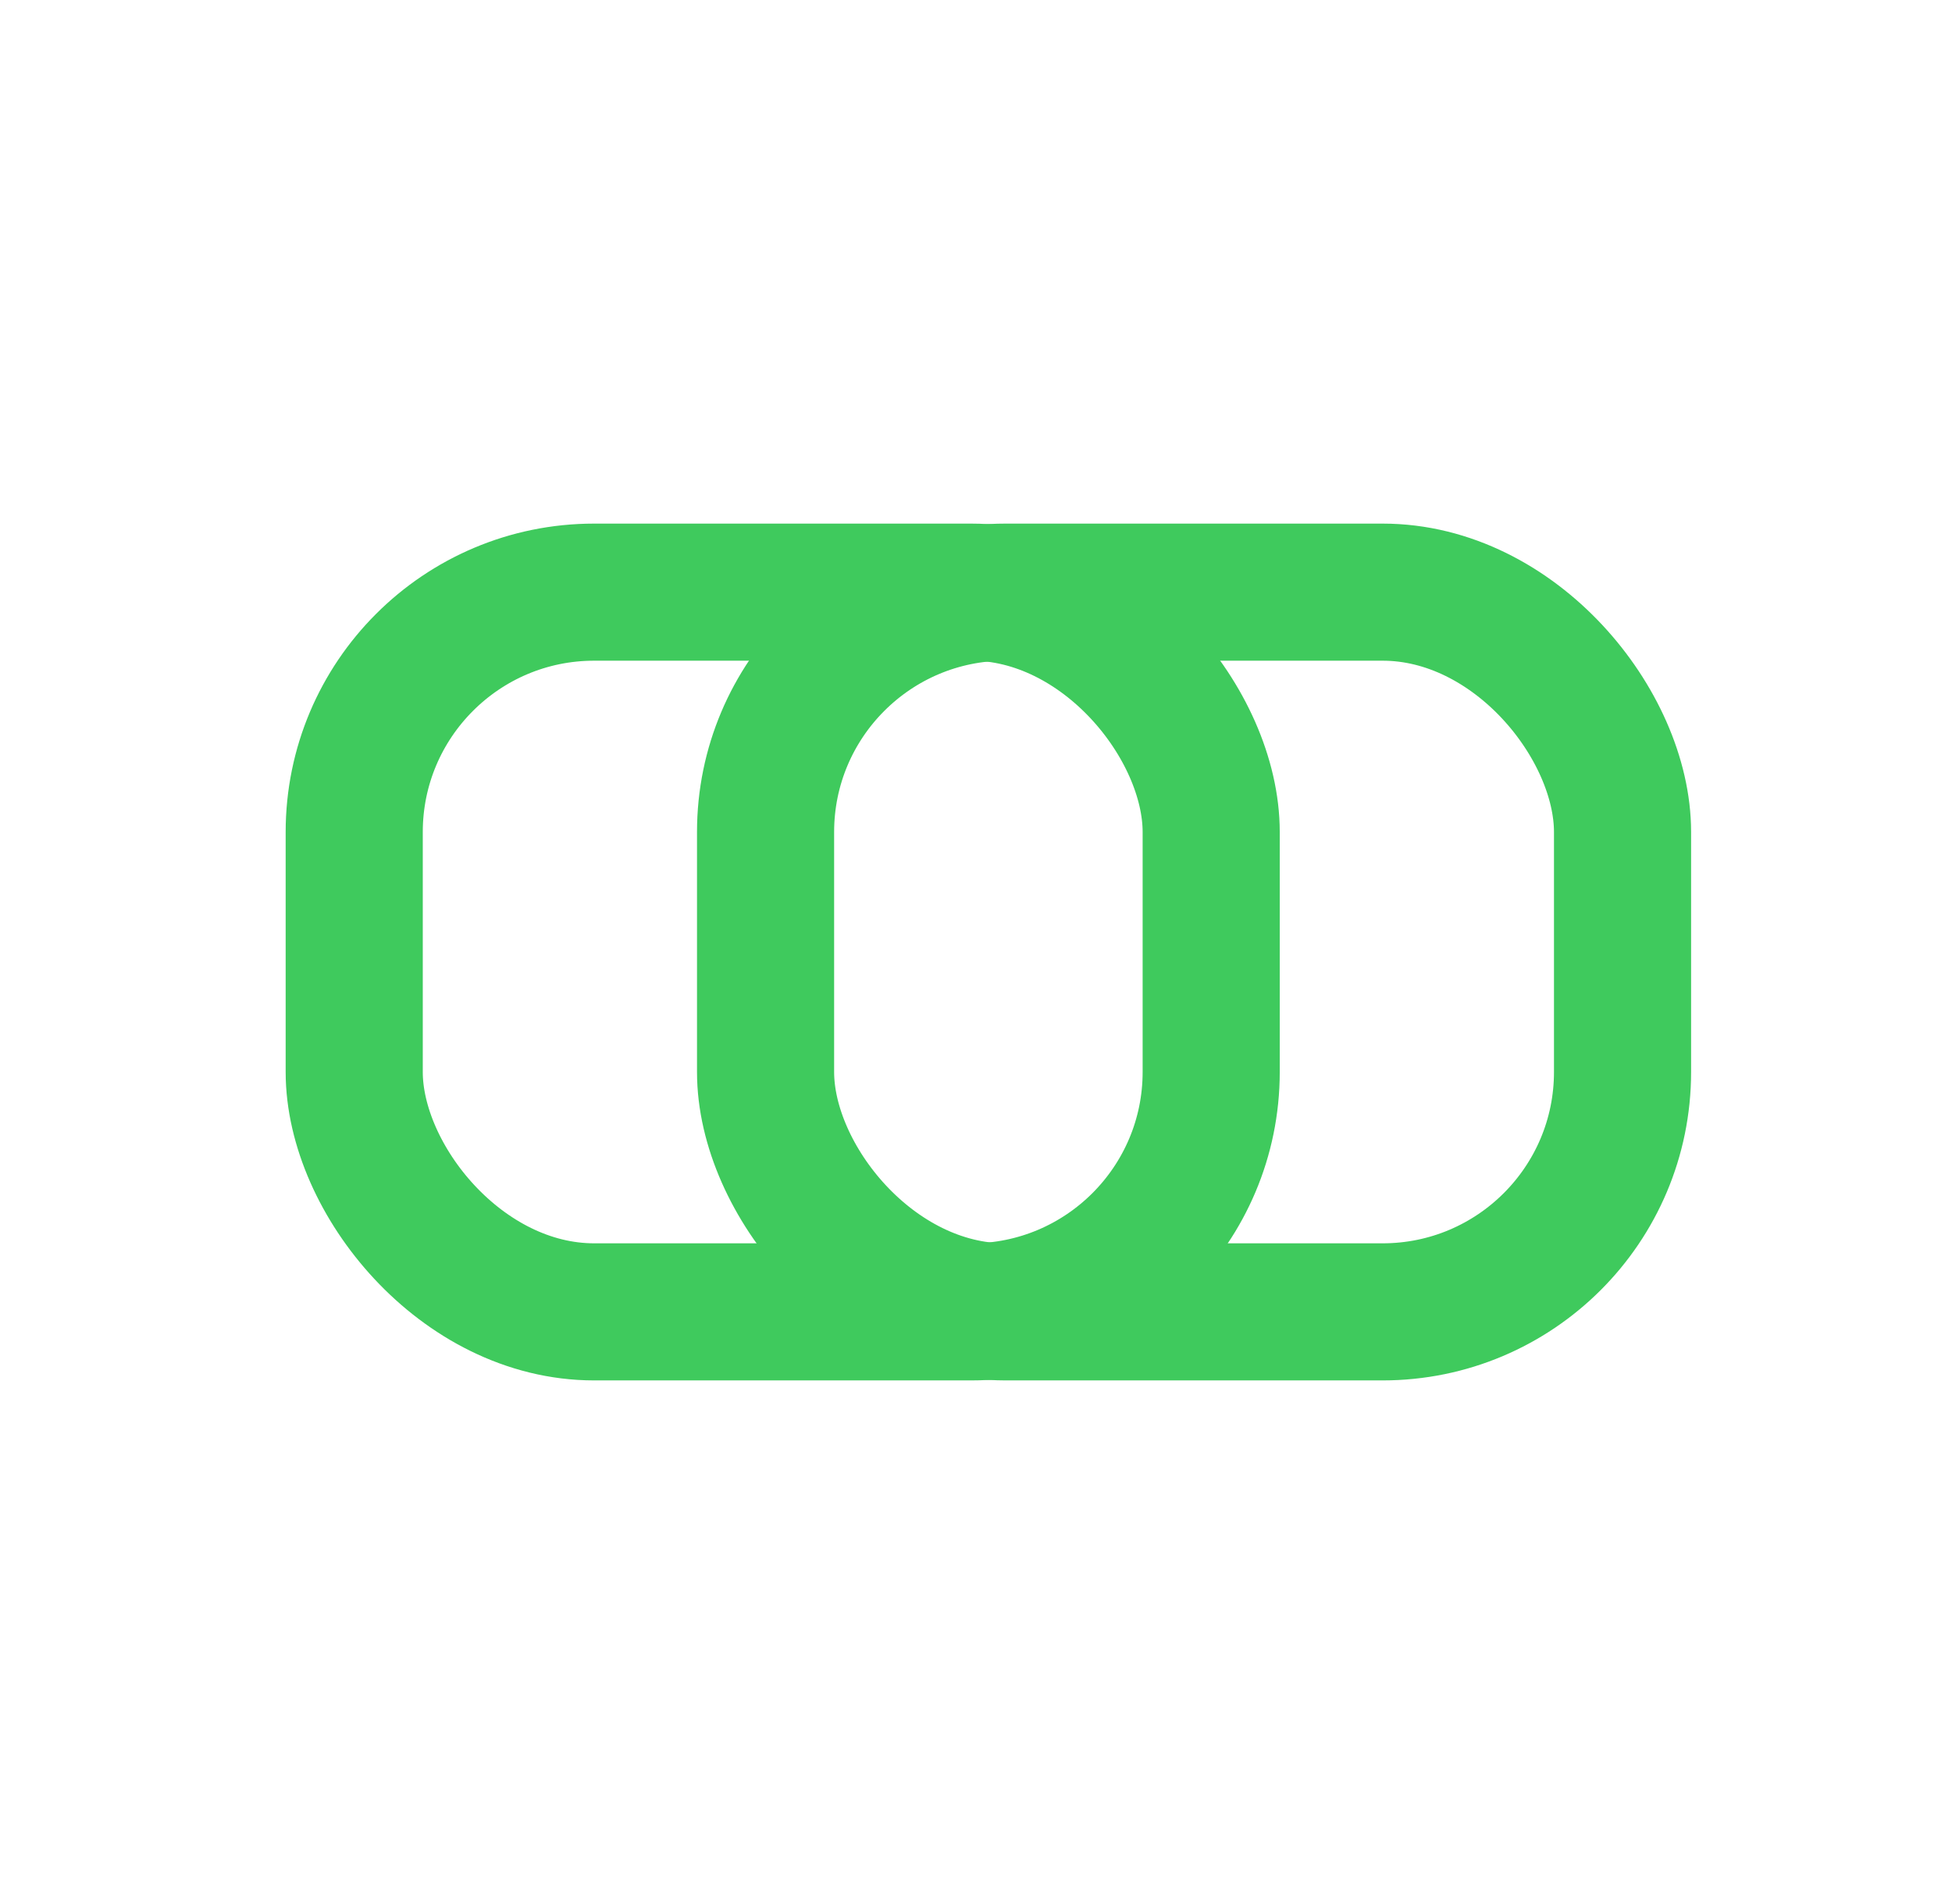
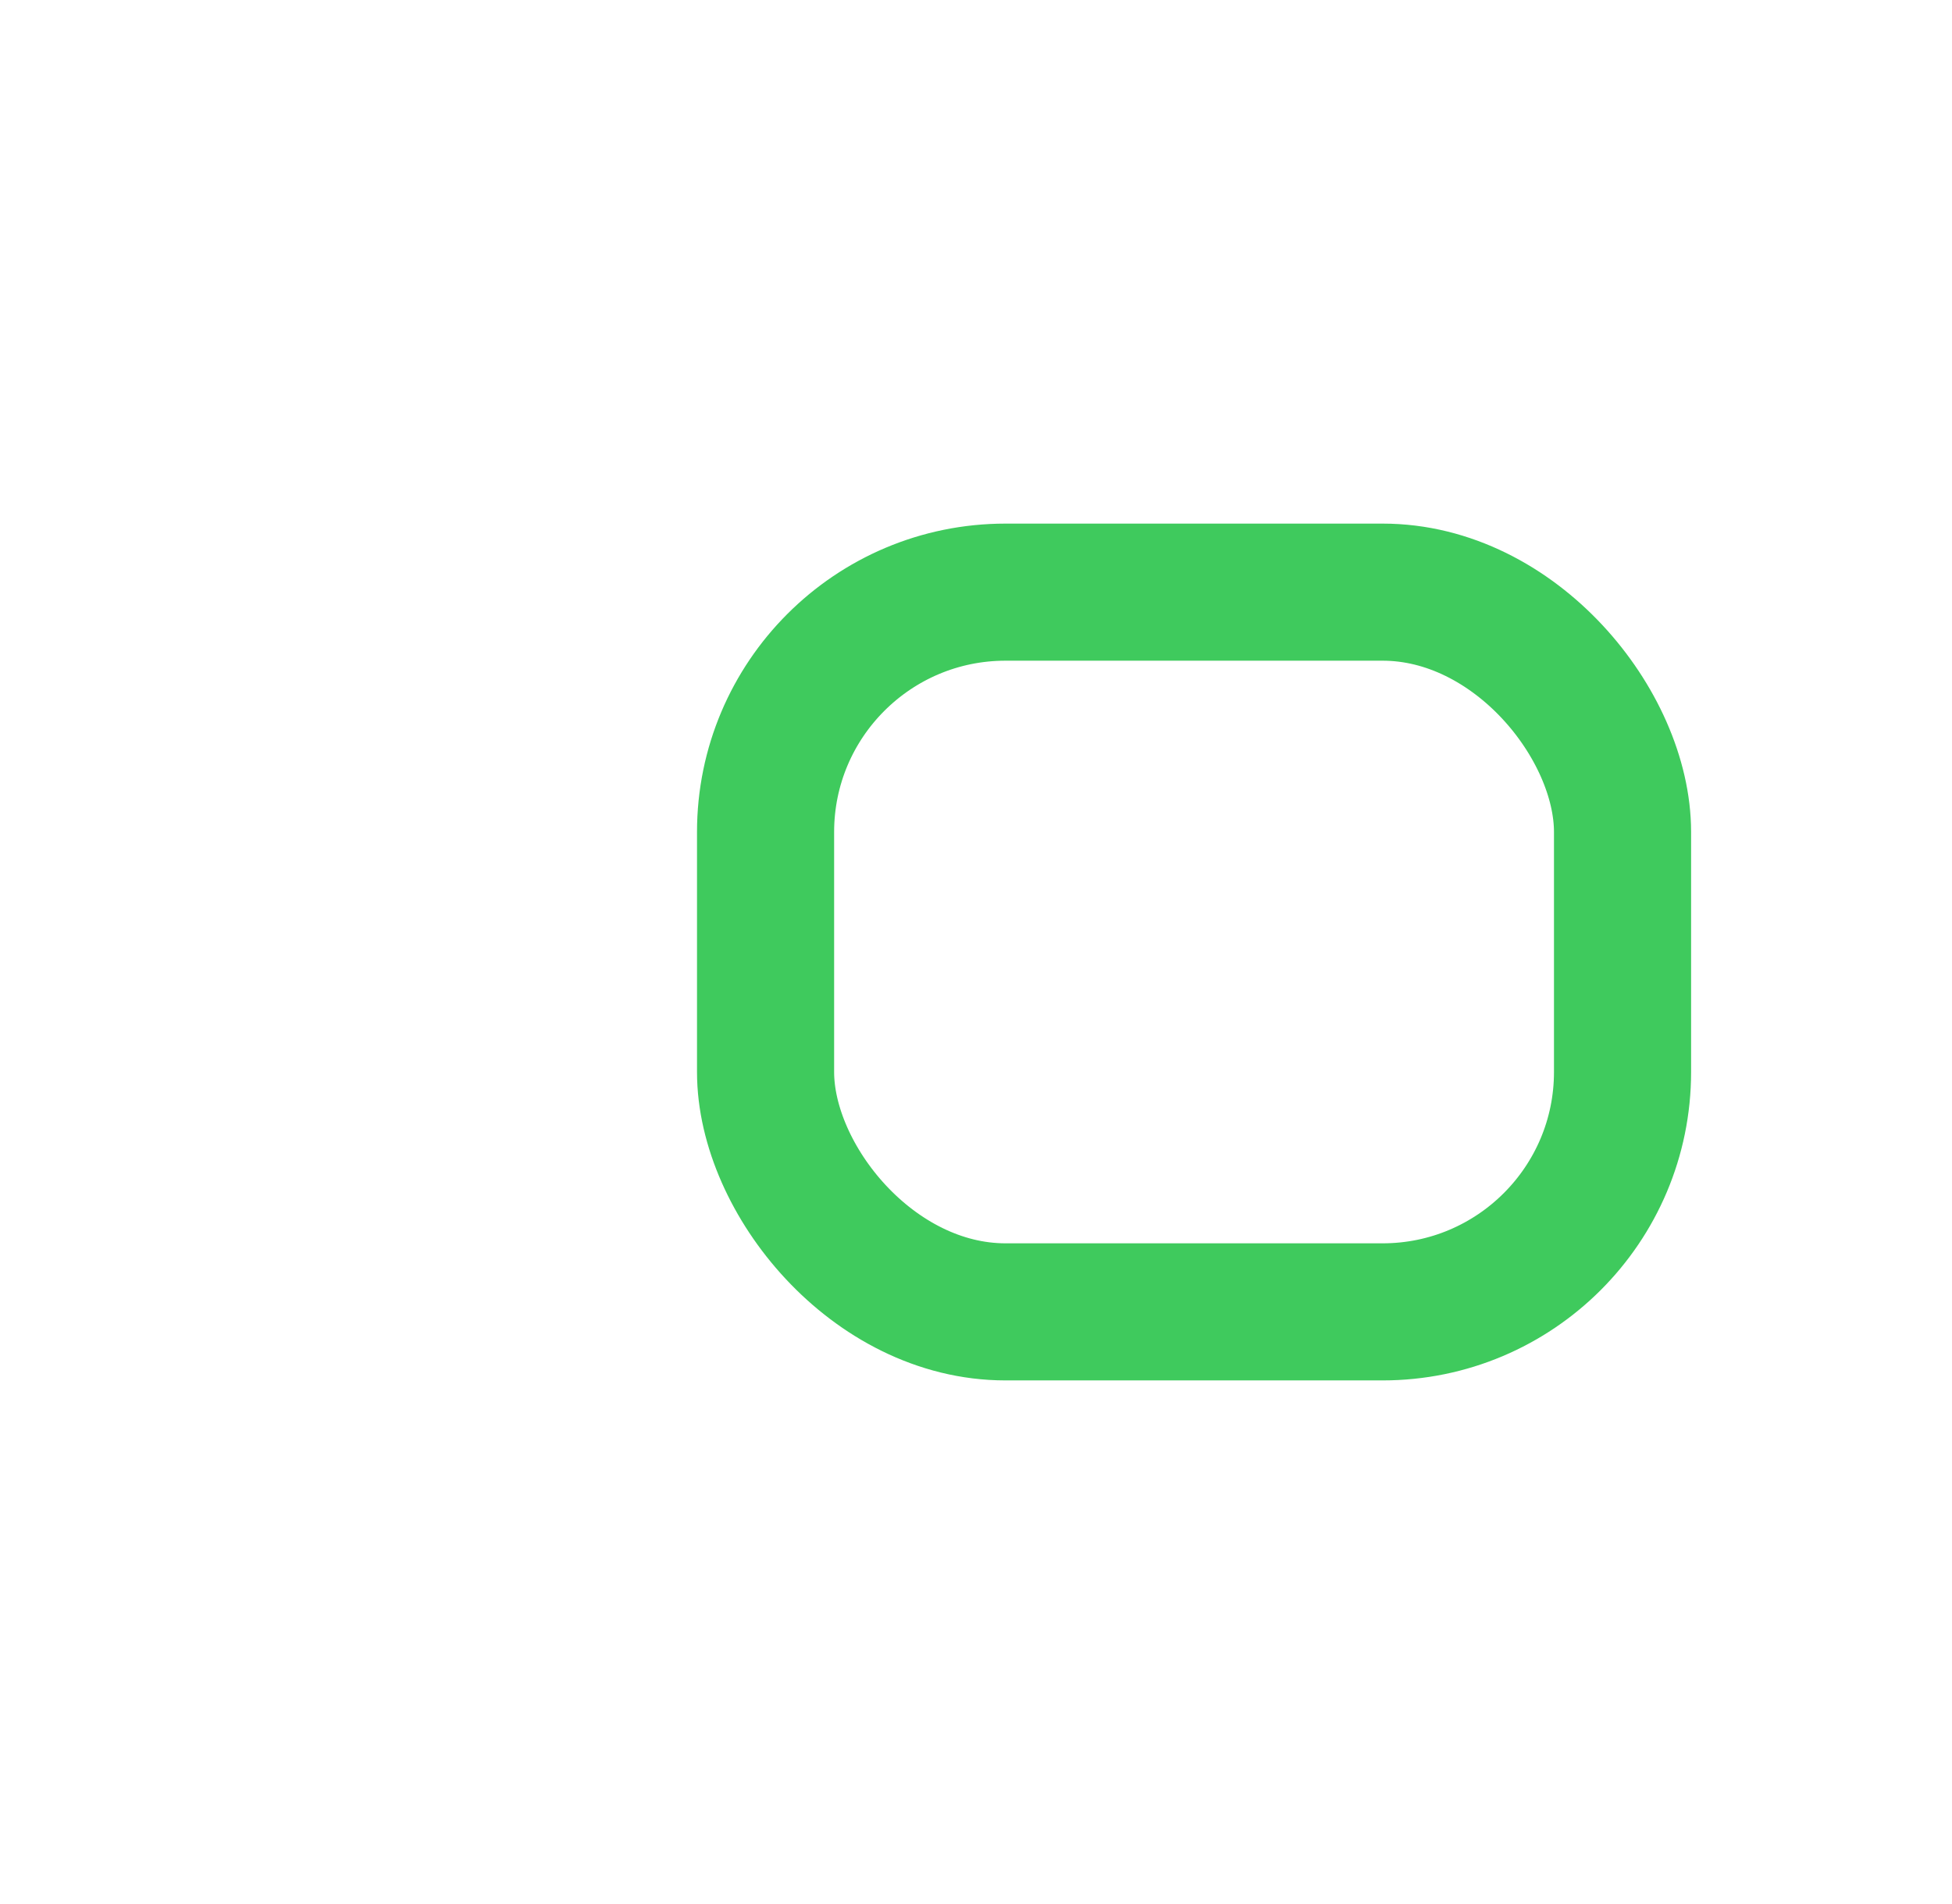
<svg xmlns="http://www.w3.org/2000/svg" width="41" height="40" viewBox="0 0 41 40" fill="none">
  <g style="mix-blend-mode:plus-darker">
-     <rect x="7.44" y="12.44" width="18" height="15.12" rx="5.04" stroke="#3FCA5D" stroke-width="2.88" />
-   </g>
+     </g>
  <g style="mix-blend-mode:plus-darker">
    <rect x="16.08" y="12.44" width="18" height="15.12" rx="5.04" stroke="#3FCA5D" stroke-width="2.88" />
  </g>
</svg>